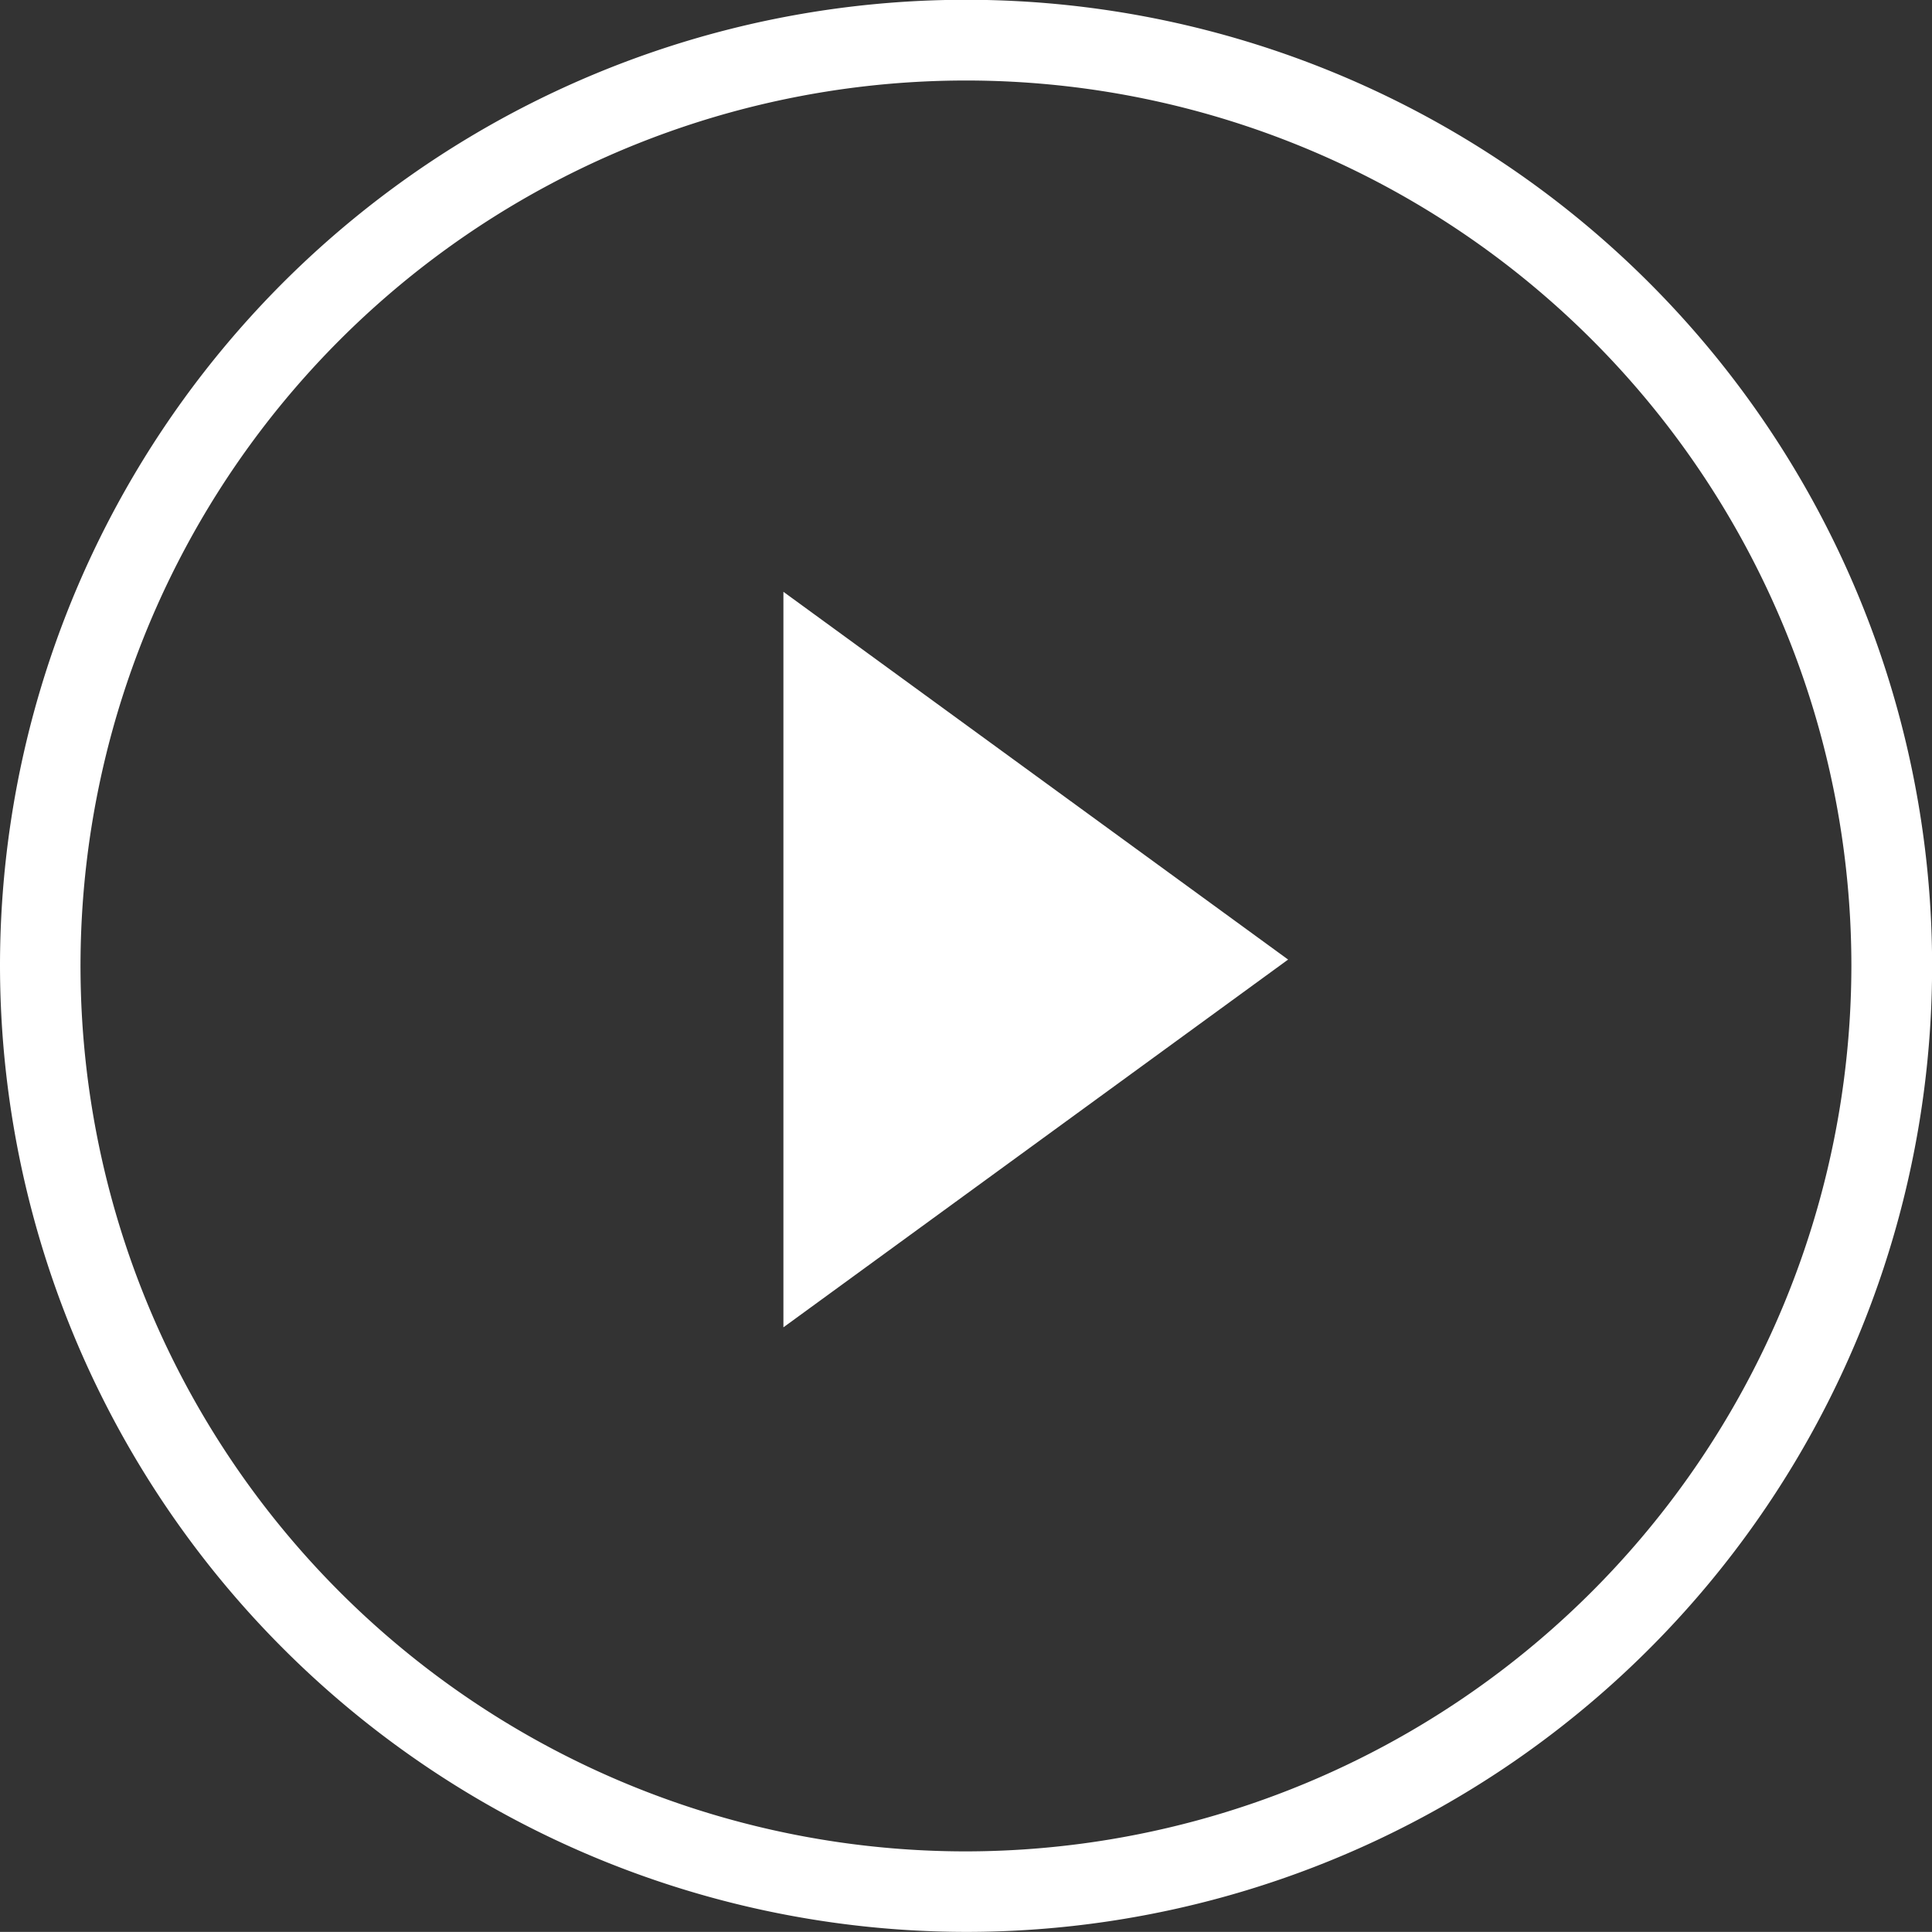
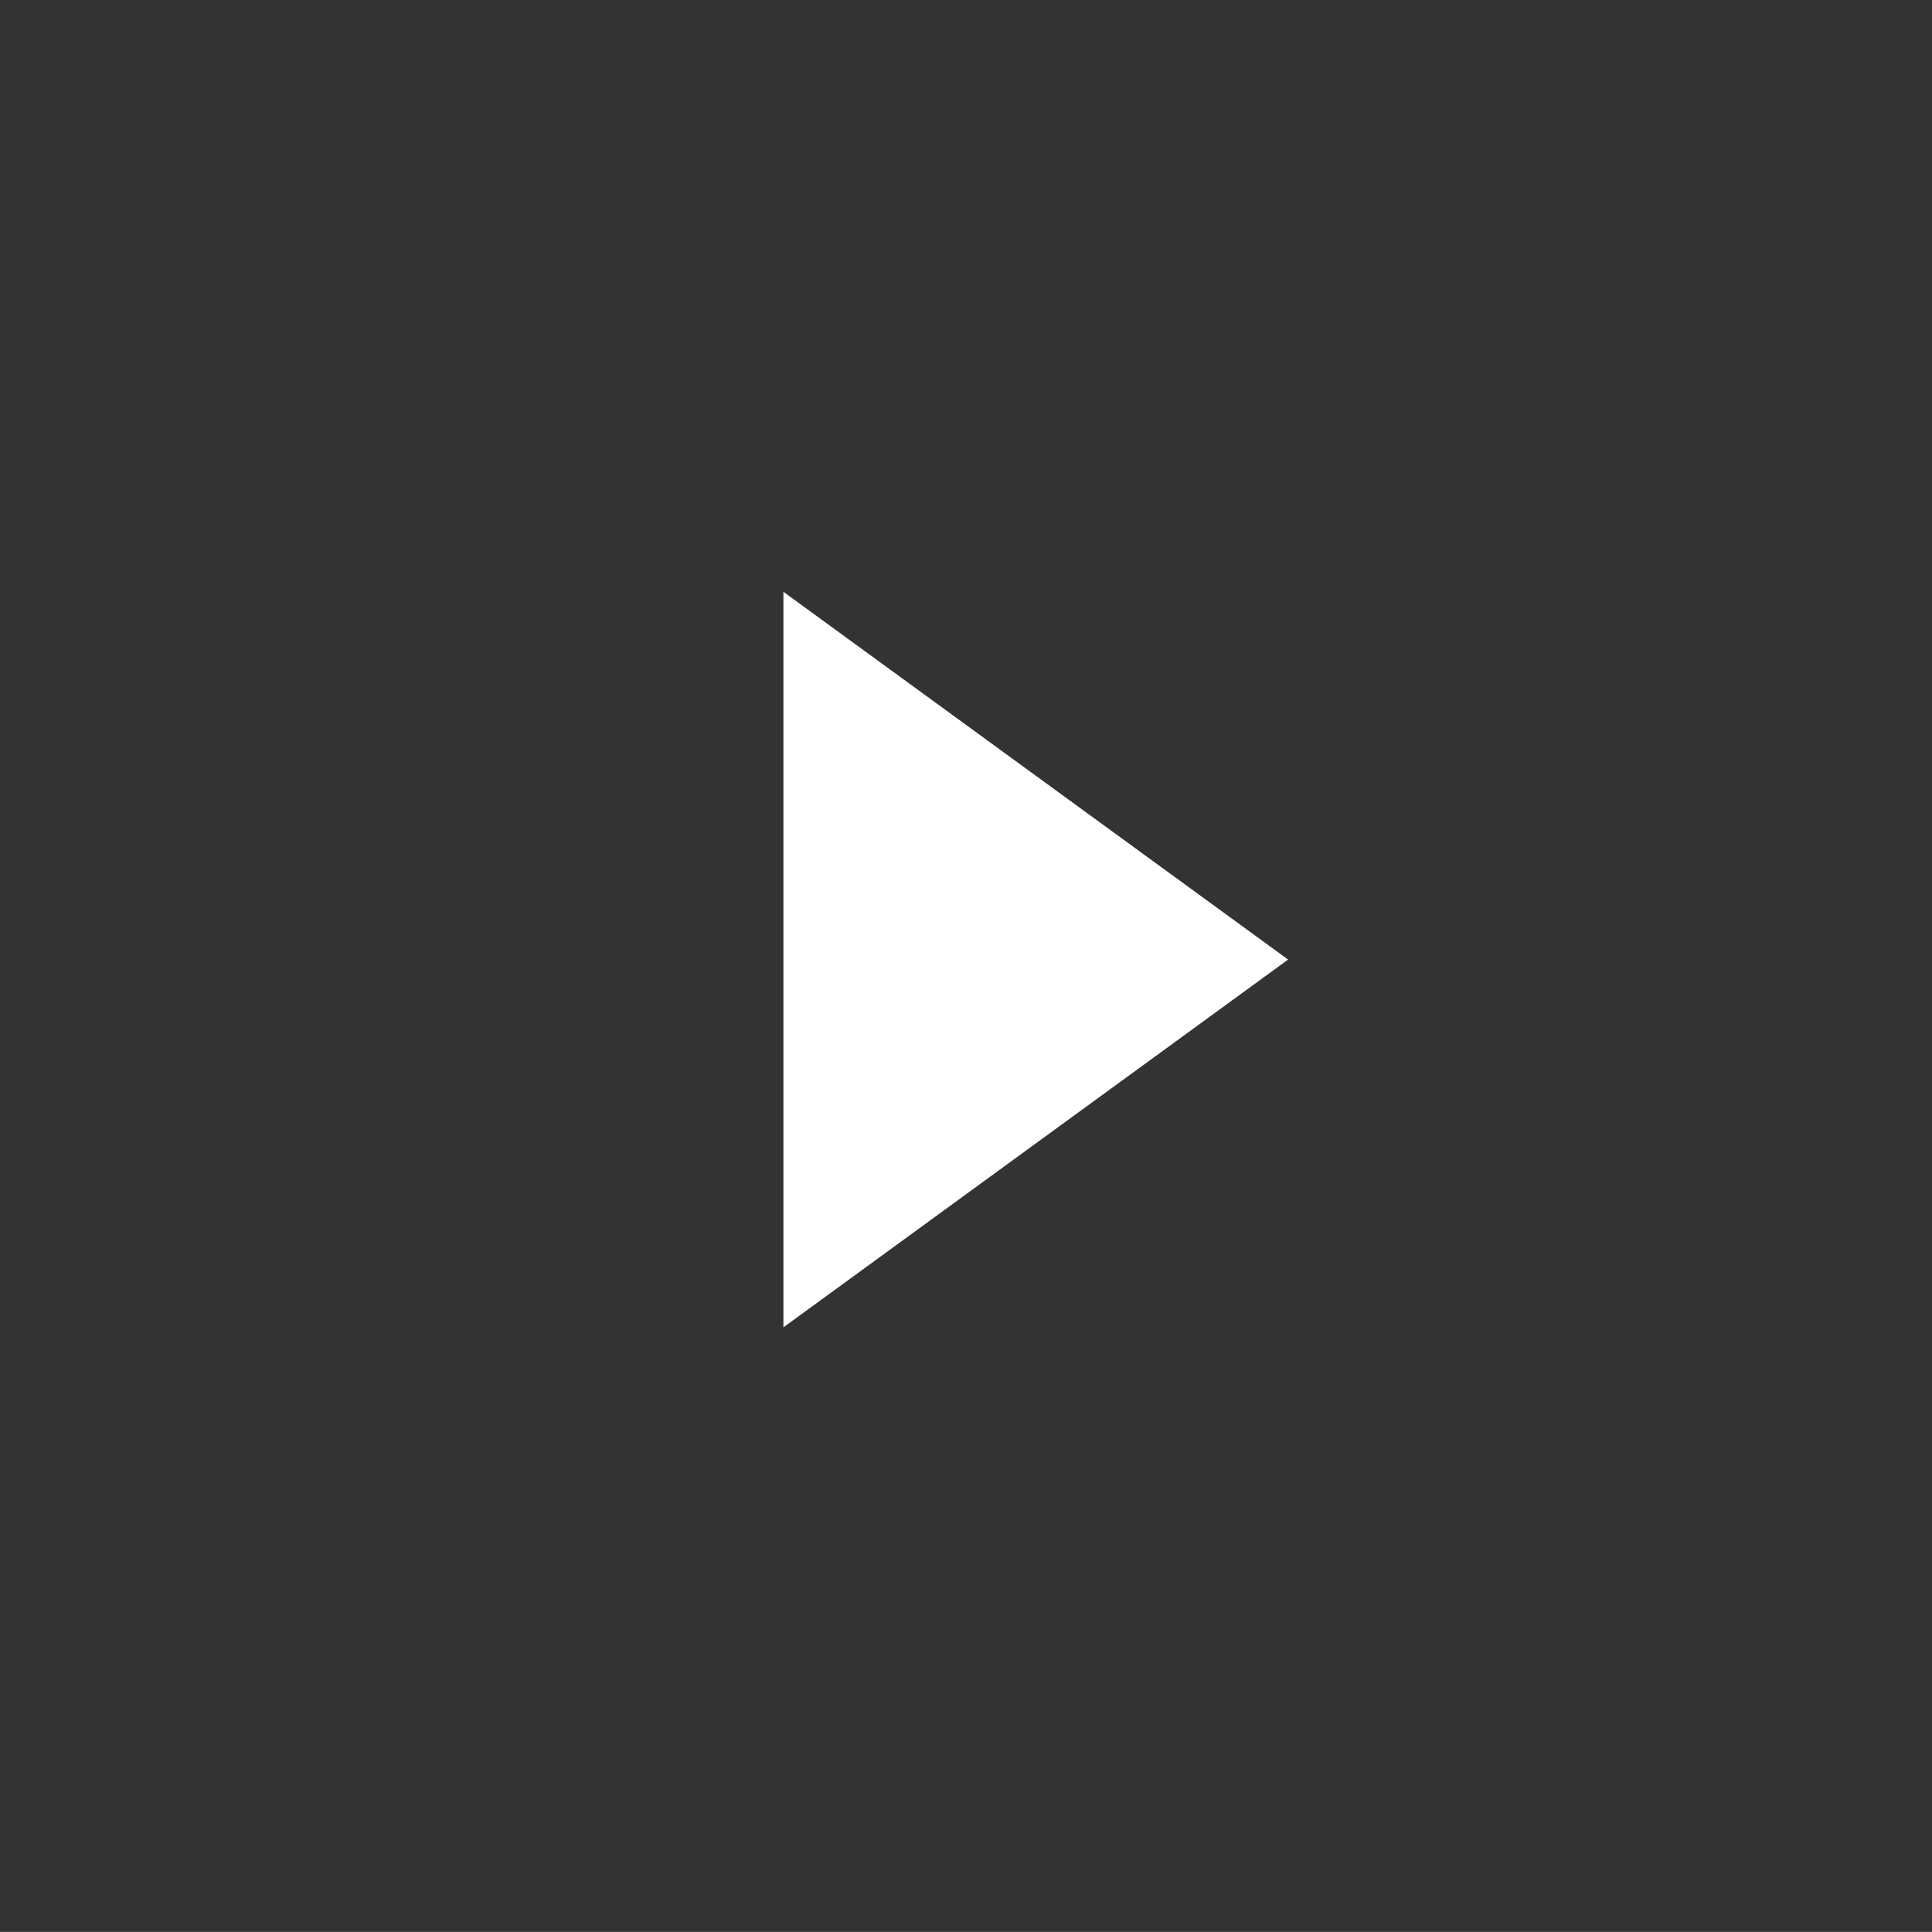
<svg xmlns="http://www.w3.org/2000/svg" width="18.477" height="18.476" viewBox="0 0 18.477 18.476">
  <rect x="0" y="0" width="18.477" height="18.476" fill="#333333" stroke="none" />
  <g id="グループ_4953" data-name="グループ 4953" transform="translate(434.451 -163.999) rotate(90)">
-     <path id="前面オブジェクトで型抜き_7" data-name="前面オブジェクトで型抜き 7" d="M9.239,18.476a9.239,9.239,0,1,1,9.238-9.239A9.249,9.249,0,0,1,9.239,18.476ZM9.239.77a8.468,8.468,0,1,0,8.468,8.468A8.478,8.478,0,0,0,9.239.77Z" transform="translate(163.998 415.975)" fill="#fff" />
    <path id="パス_1693" data-name="パス 1693" d="M0,0,5.9.926.926,5.9Z" transform="translate(173.176 422.132) rotate(45)" fill="#fff" />
  </g>
</svg>